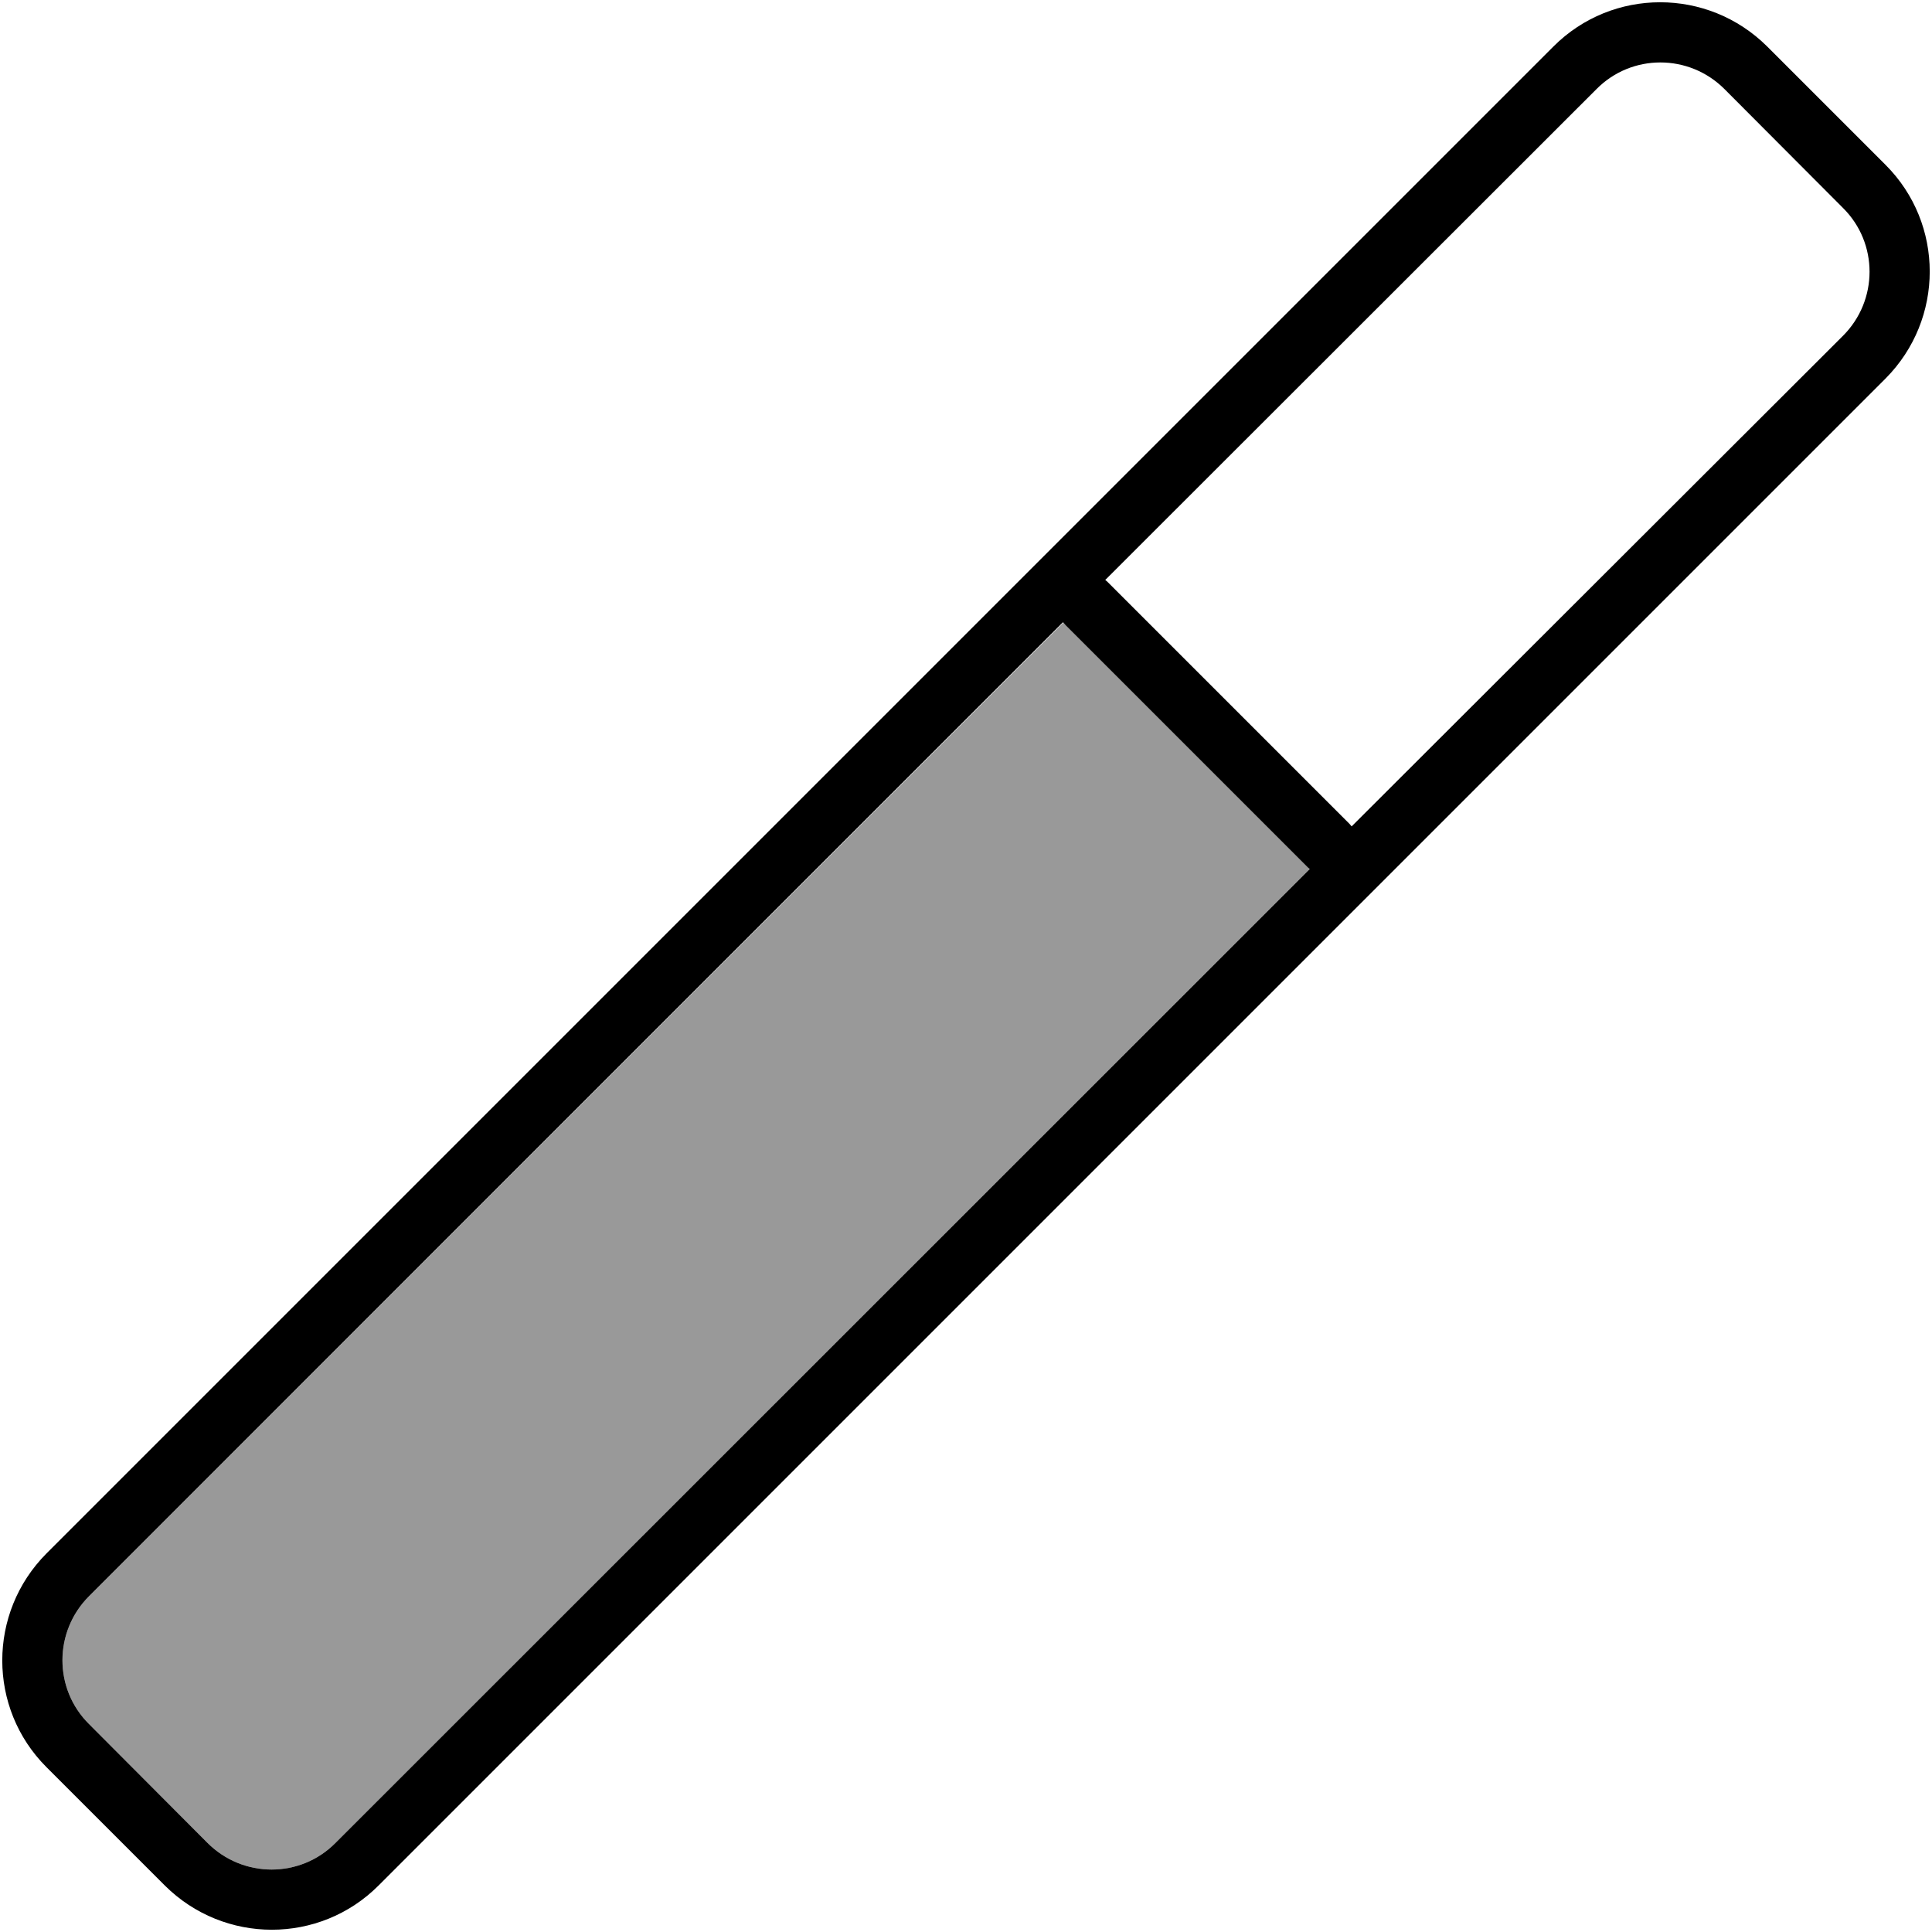
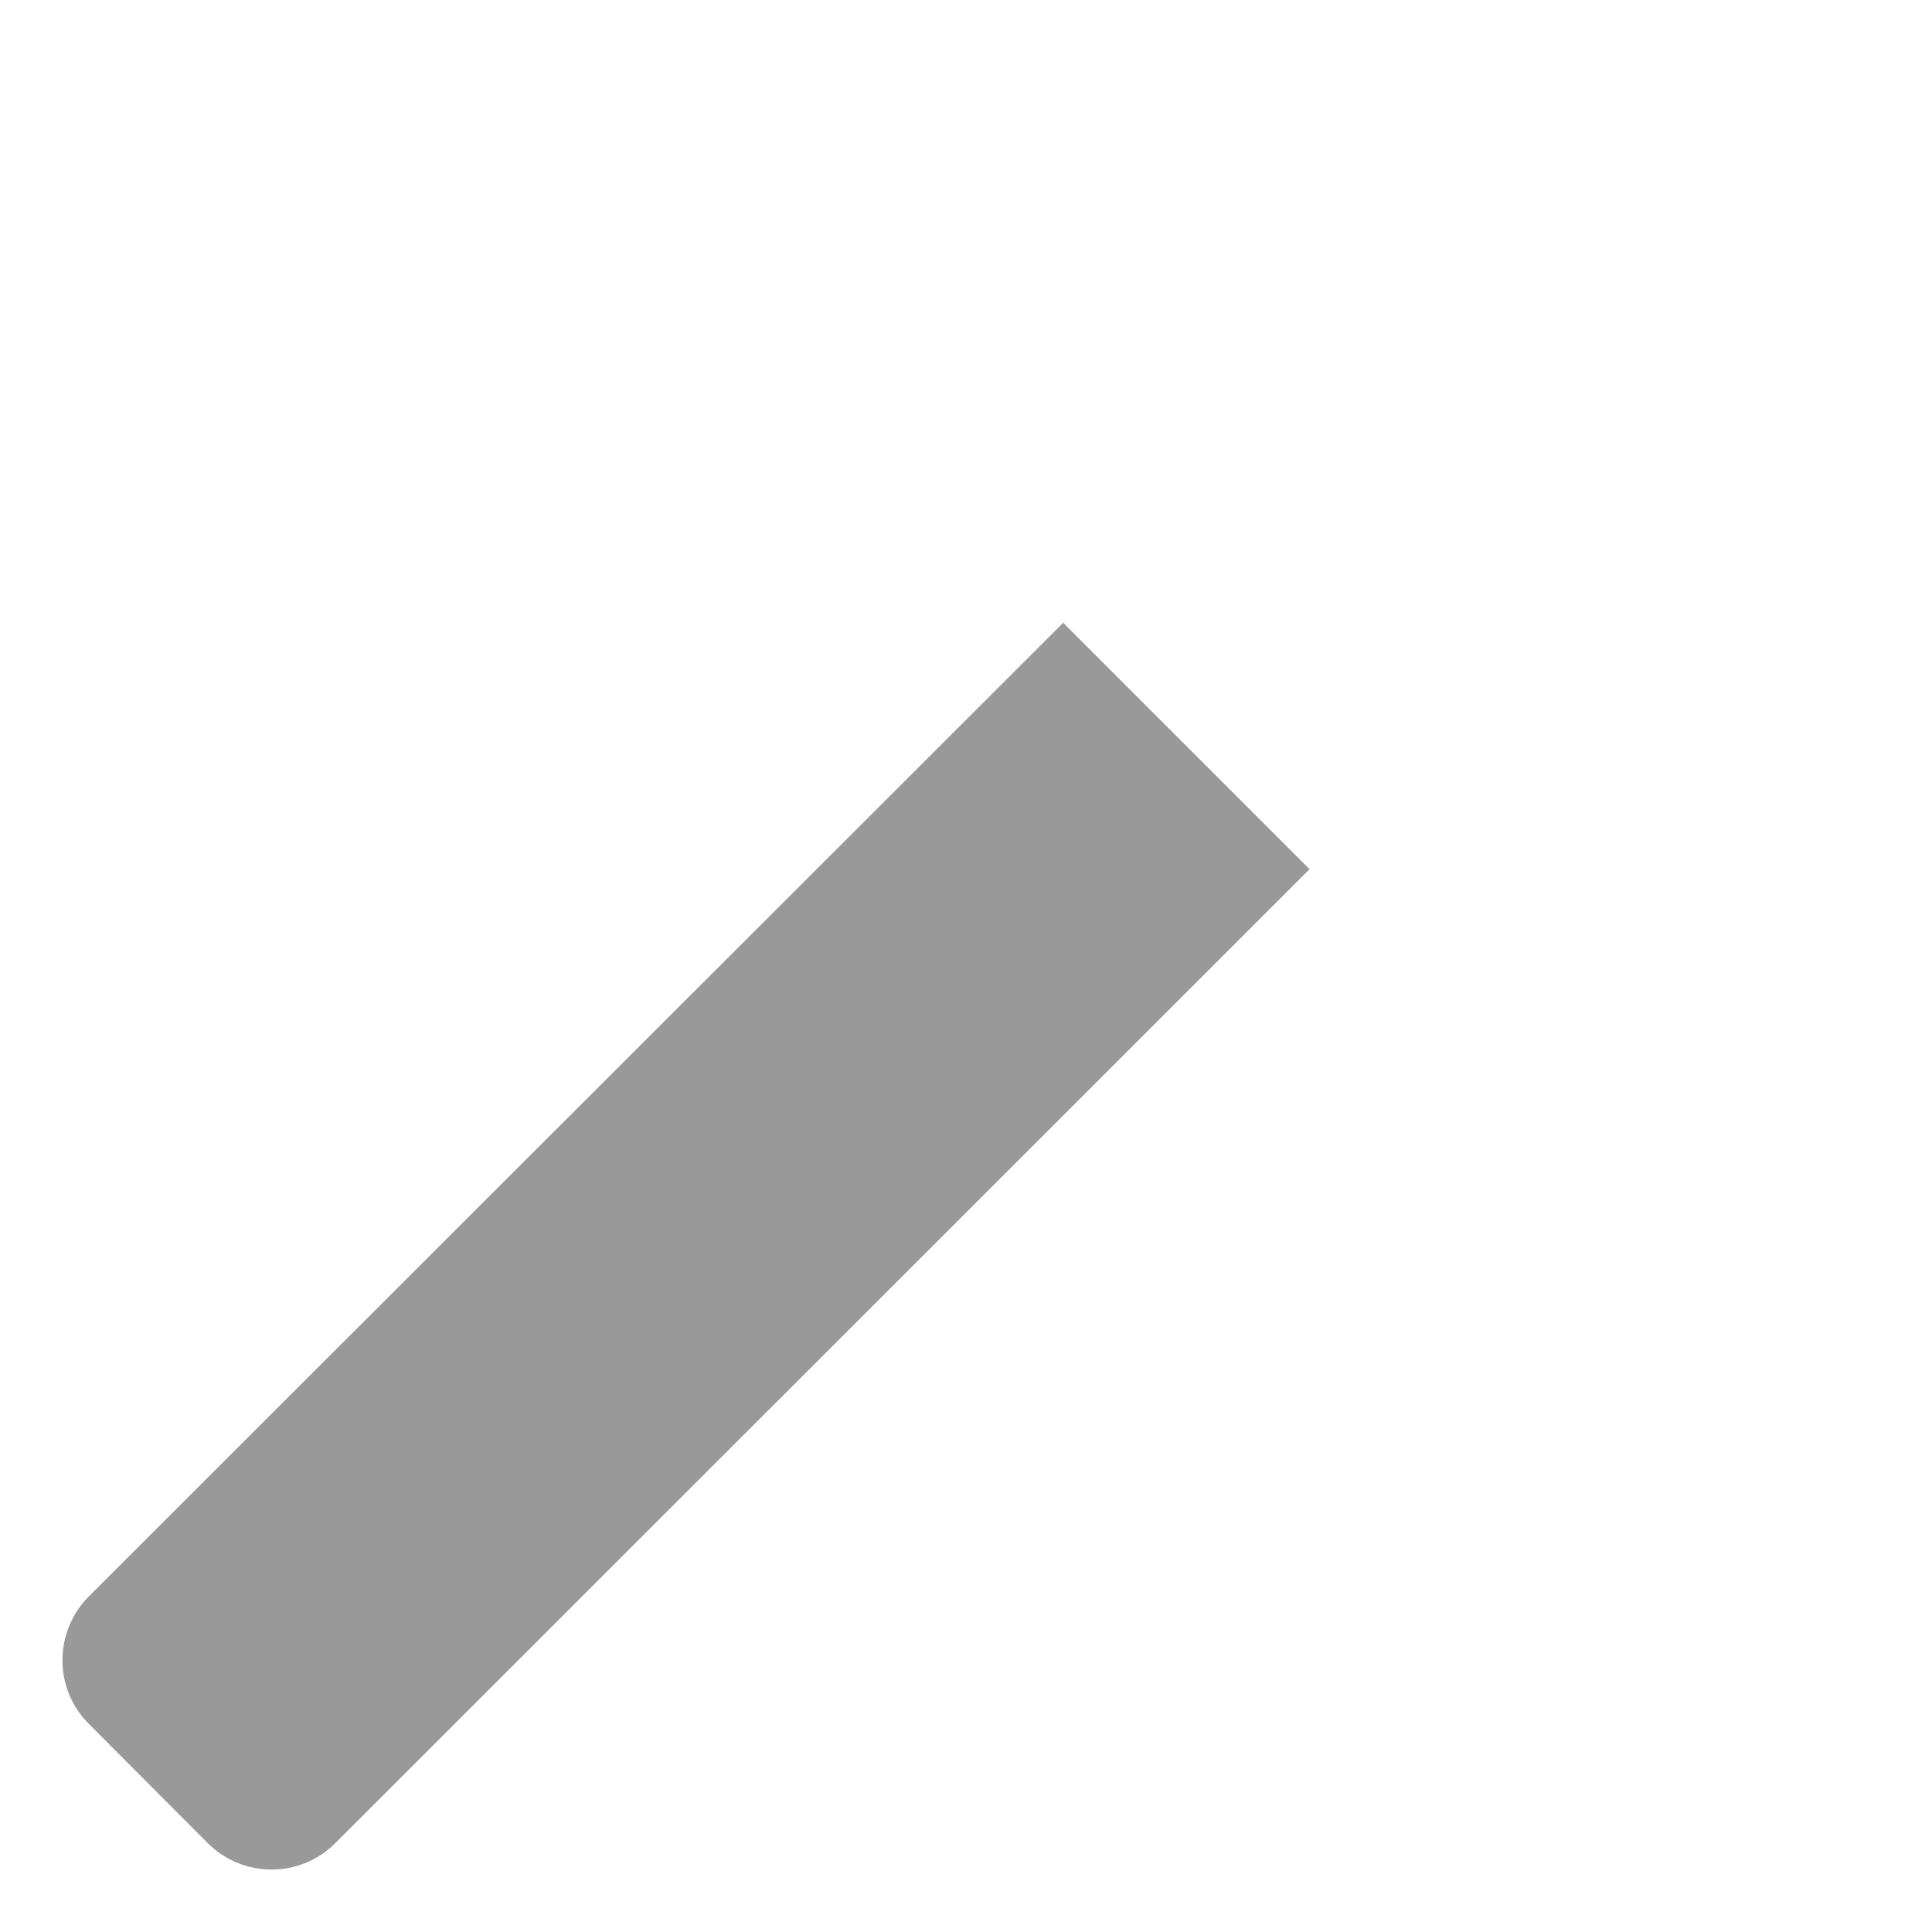
<svg xmlns="http://www.w3.org/2000/svg" viewBox="0 0 512 512">
  <defs>
    <style>.fa-secondary{opacity:.4}</style>
  </defs>
  <path class="fa-secondary" d="M23.6 423c-9.4 9.4-9.4 24.6 0 33.9L55 488.4c9.4 9.4 24.6 9.4 33.9 0L347.1 230.3c-.3-.2-.5-.4-.7-.6l-64-64c-.2-.2-.4-.5-.6-.7L23.6 423z" />
-   <path class="fa-primary" d="M292.9 153.7c.3 .2 .5 .4 .7 .6l64 64c.2 .2 .4 .5 .6 .7L488.4 89c9.4-9.4 9.4-24.6 0-33.9L457 23.6c-9.4-9.4-24.6-9.4-33.9 0L292.9 153.7zm-11.2 11.2L23.6 423c-9.4 9.4-9.4 24.6 0 33.9L55 488.4c9.4 9.4 24.6 9.4 33.9 0L347.1 230.3c-.3-.2-.5-.4-.7-.6l-64-64c-.2-.2-.4-.5-.6-.7zM12.3 411.7L411.7 12.3c15.6-15.6 40.9-15.6 56.6 0l31.4 31.4c15.6 15.6 15.6 40.9 0 56.6L100.3 499.7c-15.6 15.6-40.9 15.6-56.6 0L12.3 468.3c-15.6-15.6-15.6-40.9 0-56.6z" />
</svg>